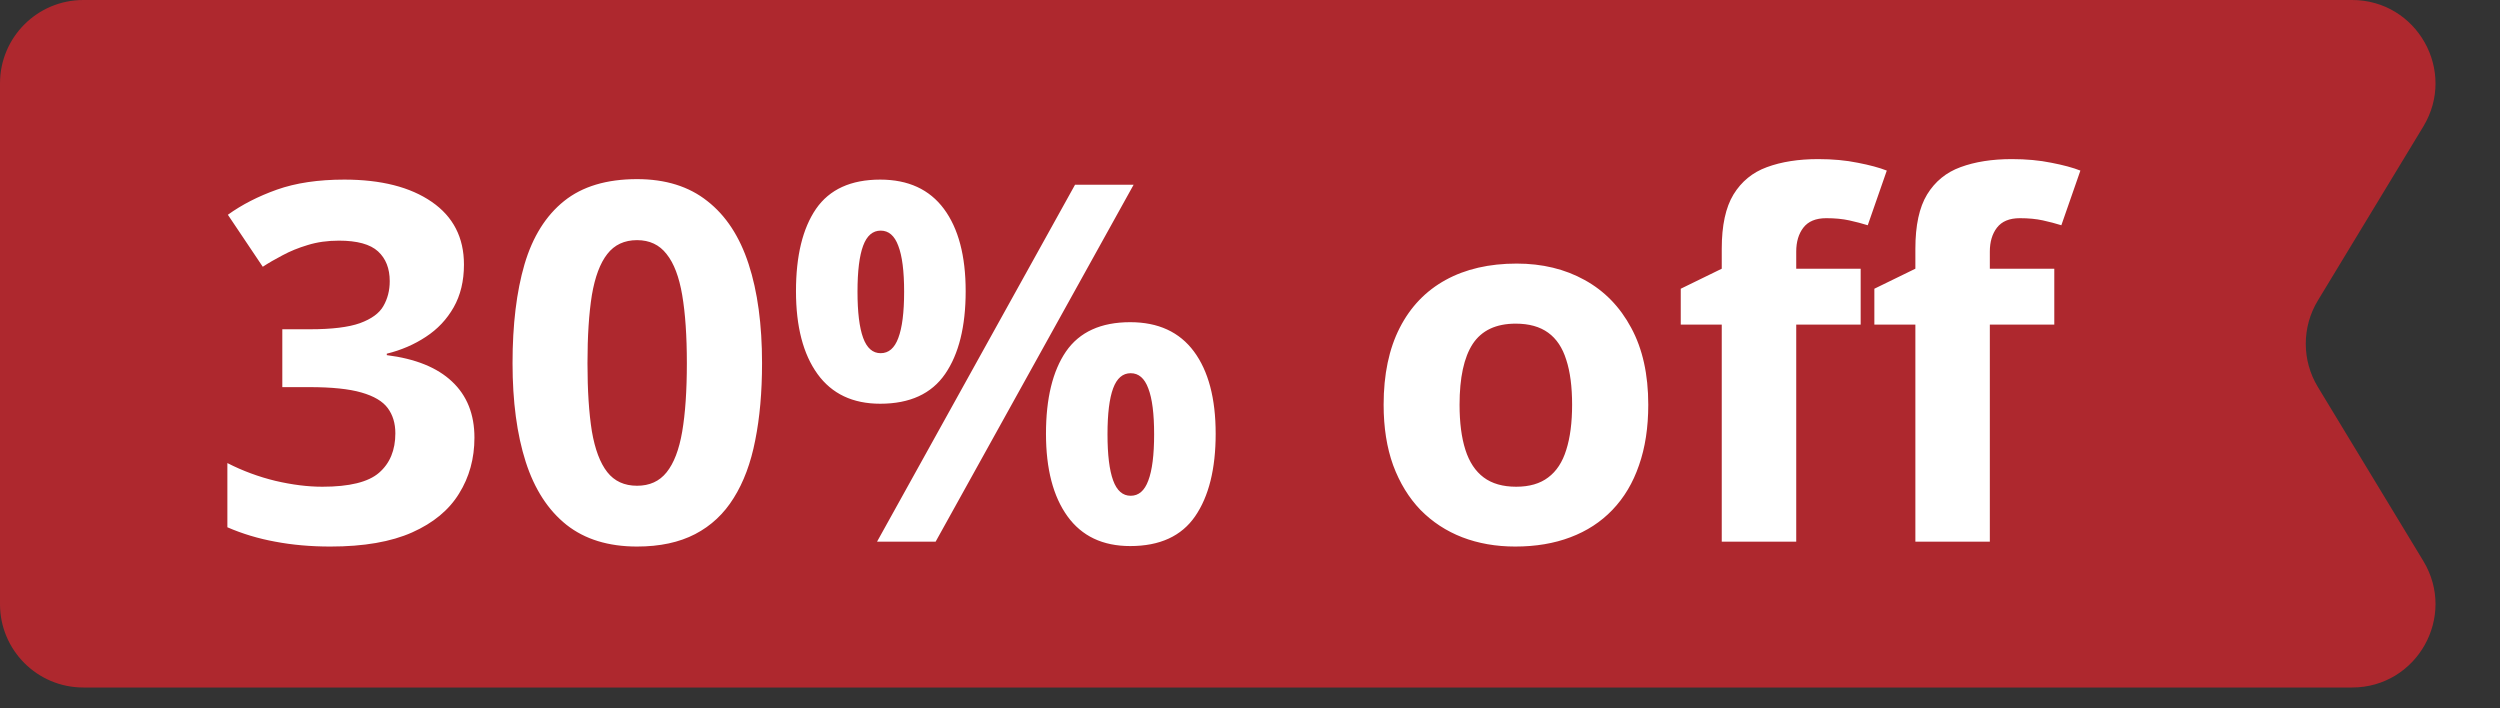
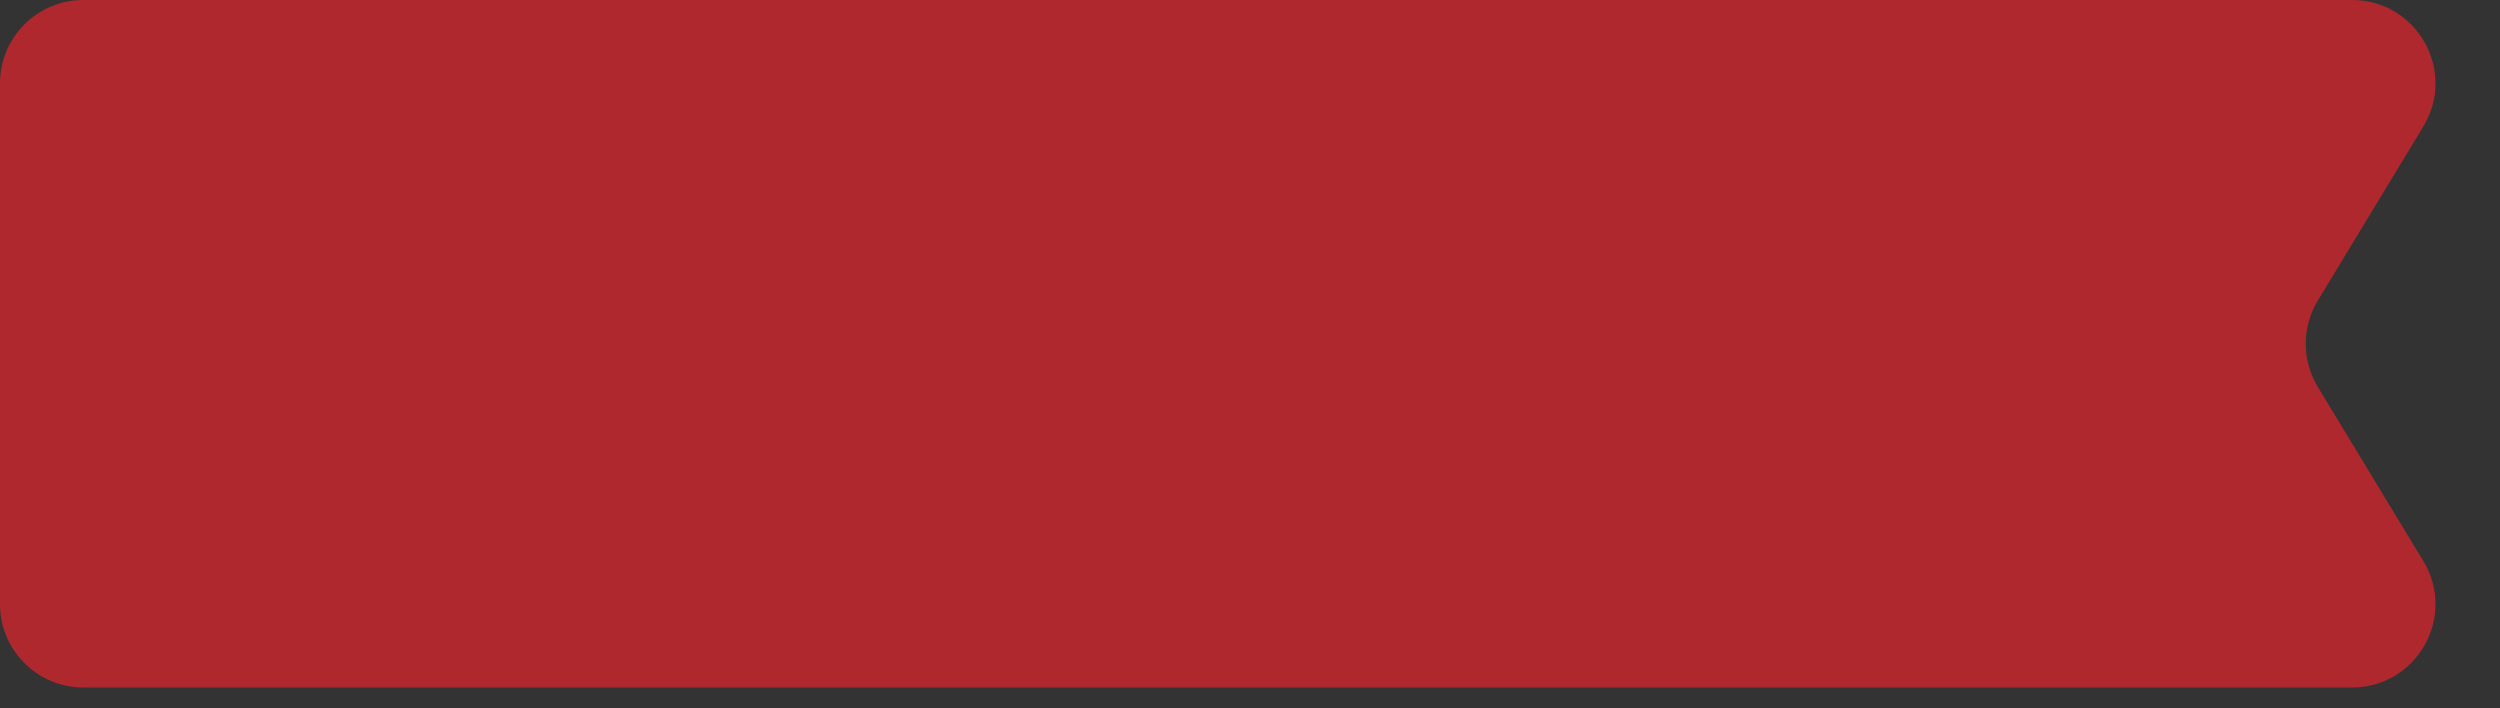
<svg xmlns="http://www.w3.org/2000/svg" width="120" height="34" viewBox="0 0 120 34" fill="none">
  <rect x="0" y="0" width="120" height="34" fill="#333333" stroke="none" />
  <path d="M0 4C0 1.791 1.791 0 4 0H112.898C116.016 0 117.935 3.407 116.319 6.073L111.256 14.427C110.484 15.701 110.484 17.299 111.256 18.573L116.319 26.927C117.935 29.593 116.016 33 112.898 33H4C1.791 33 0 31.209 0 29V4Z" fill="#AE282E" />
-   <path d="M22.27 12.699C22.27 13.488 22.105 14.172 21.777 14.75C21.449 15.328 21.004 15.801 20.441 16.168C19.887 16.535 19.262 16.805 18.566 16.977V17.047C19.941 17.219 20.984 17.641 21.695 18.312C22.414 18.984 22.773 19.883 22.773 21.008C22.773 22.008 22.527 22.902 22.035 23.691C21.551 24.48 20.801 25.102 19.785 25.555C18.77 26.008 17.461 26.234 15.859 26.234C14.914 26.234 14.031 26.156 13.211 26C12.398 25.852 11.633 25.621 10.914 25.309V22.227C11.648 22.602 12.418 22.887 13.223 23.082C14.027 23.27 14.777 23.363 15.473 23.363C16.77 23.363 17.676 23.141 18.191 22.695C18.715 22.242 18.977 21.609 18.977 20.797C18.977 20.32 18.855 19.918 18.613 19.59C18.371 19.262 17.949 19.012 17.348 18.84C16.754 18.668 15.922 18.582 14.852 18.582H13.551V15.805H14.875C15.93 15.805 16.73 15.707 17.277 15.512C17.832 15.309 18.207 15.035 18.402 14.691C18.605 14.34 18.707 13.941 18.707 13.496C18.707 12.887 18.52 12.41 18.145 12.066C17.77 11.723 17.145 11.551 16.27 11.551C15.723 11.551 15.223 11.621 14.77 11.762C14.324 11.895 13.922 12.059 13.562 12.254C13.203 12.441 12.887 12.625 12.613 12.805L10.938 10.309C11.609 9.824 12.395 9.422 13.293 9.102C14.199 8.781 15.277 8.621 16.527 8.621C18.293 8.621 19.691 8.977 20.723 9.688C21.754 10.398 22.27 11.402 22.27 12.699ZM36.578 17.434C36.578 18.816 36.469 20.051 36.25 21.137C36.039 22.223 35.695 23.145 35.219 23.902C34.75 24.66 34.133 25.238 33.367 25.637C32.602 26.035 31.672 26.234 30.578 26.234C29.203 26.234 28.074 25.887 27.191 25.191C26.309 24.488 25.656 23.48 25.234 22.168C24.812 20.848 24.602 19.27 24.602 17.434C24.602 15.582 24.793 14 25.176 12.688C25.566 11.367 26.199 10.355 27.074 9.652C27.949 8.949 29.117 8.598 30.578 8.598C31.945 8.598 33.07 8.949 33.953 9.652C34.844 10.348 35.504 11.355 35.934 12.676C36.363 13.988 36.578 15.574 36.578 17.434ZM28.199 17.434C28.199 18.738 28.27 19.828 28.41 20.703C28.559 21.57 28.805 22.223 29.148 22.66C29.492 23.098 29.969 23.316 30.578 23.316C31.18 23.316 31.652 23.102 31.996 22.672C32.348 22.234 32.598 21.582 32.746 20.715C32.895 19.84 32.969 18.746 32.969 17.434C32.969 16.129 32.895 15.039 32.746 14.164C32.598 13.289 32.348 12.633 31.996 12.195C31.652 11.75 31.18 11.527 30.578 11.527C29.969 11.527 29.492 11.75 29.148 12.195C28.805 12.633 28.559 13.289 28.41 14.164C28.27 15.039 28.199 16.129 28.199 17.434ZM42.25 8.621C43.594 8.621 44.613 9.09 45.309 10.027C46.004 10.965 46.352 12.281 46.352 13.977C46.352 15.672 46.023 16.996 45.367 17.949C44.711 18.902 43.672 19.379 42.25 19.379C40.93 19.379 39.926 18.902 39.238 17.949C38.551 16.996 38.207 15.672 38.207 13.977C38.207 12.281 38.527 10.965 39.168 10.027C39.816 9.09 40.844 8.621 42.25 8.621ZM42.273 11.07C41.891 11.07 41.609 11.312 41.43 11.797C41.25 12.281 41.16 13.016 41.16 14C41.16 14.984 41.25 15.723 41.43 16.215C41.609 16.707 41.891 16.953 42.273 16.953C42.656 16.953 42.938 16.711 43.117 16.227C43.305 15.734 43.398 14.992 43.398 14C43.398 13.016 43.305 12.281 43.117 11.797C42.938 11.312 42.656 11.07 42.273 11.07ZM54.414 8.867L44.91 26H42.098L51.602 8.867H54.414ZM54.25 15.465C55.594 15.465 56.613 15.934 57.309 16.871C58.004 17.809 58.352 19.125 58.352 20.82C58.352 22.508 58.023 23.828 57.367 24.781C56.711 25.734 55.672 26.211 54.25 26.211C52.93 26.211 51.926 25.734 51.238 24.781C50.551 23.828 50.207 22.508 50.207 20.82C50.207 19.125 50.527 17.809 51.168 16.871C51.816 15.934 52.844 15.465 54.25 15.465ZM54.273 17.914C53.891 17.914 53.609 18.156 53.43 18.641C53.25 19.125 53.16 19.859 53.16 20.844C53.16 21.828 53.25 22.566 53.43 23.059C53.609 23.551 53.891 23.797 54.273 23.797C54.656 23.797 54.938 23.555 55.117 23.07C55.305 22.578 55.398 21.836 55.398 20.844C55.398 19.859 55.305 19.125 55.117 18.641C54.938 18.156 54.656 17.914 54.273 17.914ZM79.117 19.426C79.117 20.52 78.969 21.488 78.672 22.332C78.383 23.176 77.957 23.891 77.394 24.477C76.84 25.055 76.168 25.492 75.379 25.789C74.598 26.086 73.715 26.234 72.731 26.234C71.809 26.234 70.961 26.086 70.188 25.789C69.422 25.492 68.754 25.055 68.184 24.477C67.621 23.891 67.184 23.176 66.871 22.332C66.566 21.488 66.414 20.52 66.414 19.426C66.414 17.973 66.672 16.742 67.188 15.734C67.703 14.727 68.438 13.961 69.391 13.438C70.344 12.914 71.481 12.652 72.801 12.652C74.027 12.652 75.113 12.914 76.059 13.438C77.012 13.961 77.758 14.727 78.297 15.734C78.844 16.742 79.117 17.973 79.117 19.426ZM70.059 19.426C70.059 20.285 70.152 21.008 70.34 21.594C70.527 22.18 70.82 22.621 71.219 22.918C71.617 23.215 72.137 23.363 72.777 23.363C73.41 23.363 73.922 23.215 74.312 22.918C74.711 22.621 75 22.18 75.18 21.594C75.367 21.008 75.461 20.285 75.461 19.426C75.461 18.559 75.367 17.84 75.18 17.27C75 16.691 74.711 16.258 74.312 15.969C73.914 15.68 73.394 15.535 72.754 15.535C71.809 15.535 71.121 15.859 70.691 16.508C70.269 17.156 70.059 18.129 70.059 19.426ZM89.312 15.582H86.219V26H82.644V15.582H80.676V13.859L82.644 12.898V11.938C82.644 10.82 82.832 9.953 83.207 9.336C83.59 8.711 84.125 8.273 84.812 8.023C85.508 7.766 86.328 7.637 87.273 7.637C87.969 7.637 88.602 7.695 89.172 7.812C89.742 7.922 90.207 8.047 90.566 8.188L89.652 10.812C89.379 10.727 89.082 10.648 88.762 10.578C88.441 10.508 88.074 10.473 87.66 10.473C87.16 10.473 86.793 10.625 86.559 10.93C86.332 11.227 86.219 11.609 86.219 12.078V12.898H89.312V15.582ZM98.606 15.582H95.512V26H91.938V15.582H89.969V13.859L91.938 12.898V11.938C91.938 10.82 92.125 9.953 92.5 9.336C92.883 8.711 93.418 8.273 94.106 8.023C94.801 7.766 95.621 7.637 96.566 7.637C97.262 7.637 97.894 7.695 98.465 7.812C99.035 7.922 99.5 8.047 99.859 8.188L98.945 10.812C98.672 10.727 98.375 10.648 98.055 10.578C97.734 10.508 97.367 10.473 96.953 10.473C96.453 10.473 96.086 10.625 95.852 10.93C95.625 11.227 95.512 11.609 95.512 12.078V12.898H98.606V15.582Z" fill="white" />
</svg>